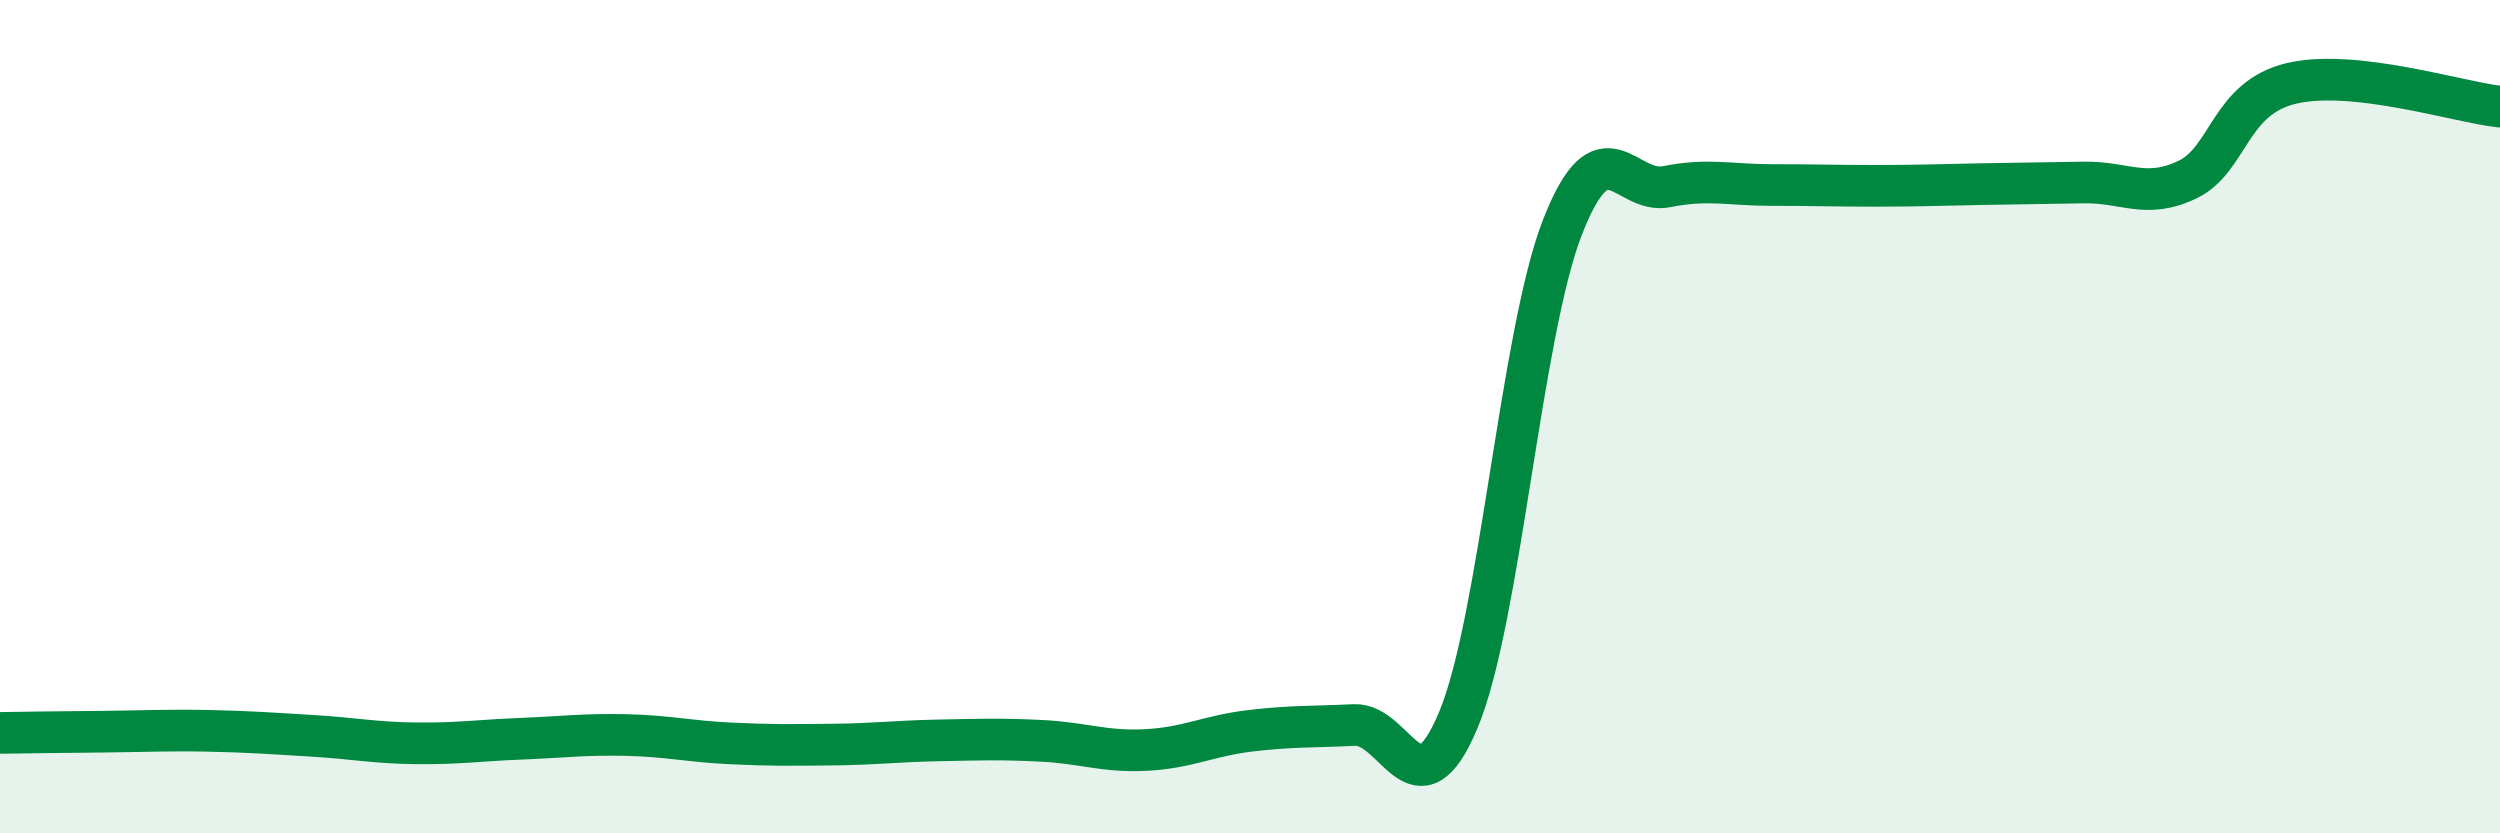
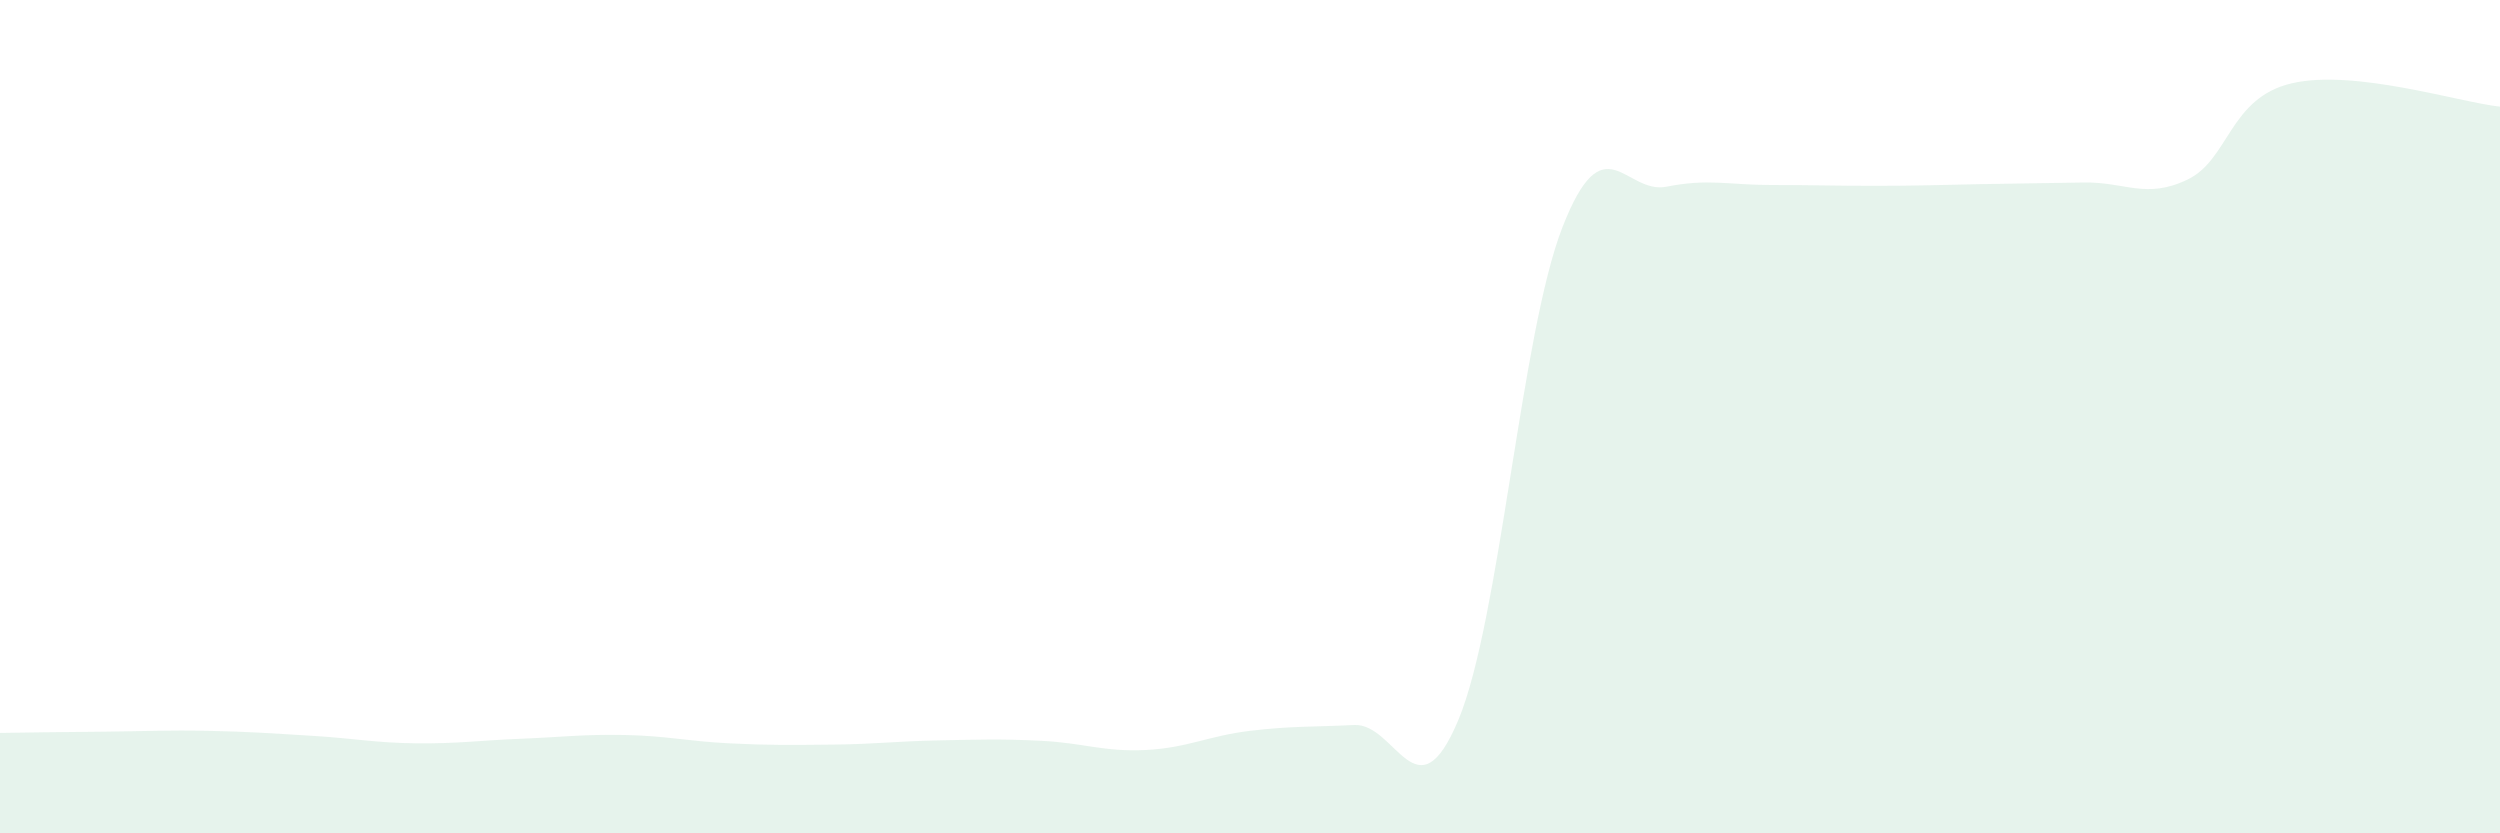
<svg xmlns="http://www.w3.org/2000/svg" width="60" height="20" viewBox="0 0 60 20">
  <path d="M 0,17.59 C 0.5,17.58 1.5,17.57 2.5,17.56 C 3.5,17.55 4,17.52 5,17.54 C 6,17.56 6.5,17.6 7.5,17.66 C 8.5,17.72 9,17.83 10,17.84 C 11,17.85 11.5,17.77 12.5,17.73 C 13.5,17.69 14,17.62 15,17.64 C 16,17.66 16.5,17.79 17.5,17.84 C 18.5,17.89 19,17.88 20,17.87 C 21,17.86 21.5,17.79 22.5,17.77 C 23.5,17.75 24,17.73 25,17.78 C 26,17.83 26.5,18.05 27.5,18 C 28.5,17.95 29,17.66 30,17.54 C 31,17.42 31.5,17.45 32.5,17.4 C 33.5,17.35 34,19.67 35,17.28 C 36,14.89 36.5,8.01 37.5,5.45 C 38.5,2.89 39,4.68 40,4.48 C 41,4.28 41.5,4.44 42.5,4.44 C 43.5,4.44 44,4.46 45,4.46 C 46,4.46 46.5,4.44 47.5,4.42 C 48.5,4.4 49,4.4 50,4.38 C 51,4.36 51.5,4.79 52.5,4.31 C 53.5,3.83 53.5,2.35 55,2 C 56.5,1.65 59,2.45 60,2.56L60 20L0 20Z" fill="#008740" opacity="0.1" stroke-linecap="round" stroke-linejoin="round" />
-   <path d="M 0,17.59 C 0.5,17.58 1.5,17.57 2.5,17.56 C 3.5,17.55 4,17.52 5,17.54 C 6,17.56 6.5,17.6 7.5,17.66 C 8.5,17.72 9,17.83 10,17.84 C 11,17.85 11.5,17.77 12.5,17.73 C 13.5,17.69 14,17.62 15,17.64 C 16,17.66 16.5,17.79 17.5,17.84 C 18.5,17.89 19,17.88 20,17.87 C 21,17.86 21.5,17.79 22.5,17.77 C 23.5,17.75 24,17.73 25,17.78 C 26,17.83 26.5,18.05 27.5,18 C 28.5,17.95 29,17.66 30,17.54 C 31,17.42 31.5,17.45 32.5,17.4 C 33.5,17.35 34,19.67 35,17.28 C 36,14.89 36.5,8.01 37.5,5.45 C 38.5,2.89 39,4.68 40,4.48 C 41,4.28 41.5,4.44 42.5,4.44 C 43.5,4.44 44,4.46 45,4.46 C 46,4.46 46.5,4.44 47.5,4.42 C 48.5,4.4 49,4.4 50,4.38 C 51,4.36 51.5,4.79 52.5,4.31 C 53.5,3.83 53.5,2.35 55,2 C 56.5,1.65 59,2.45 60,2.56" stroke="#008740" stroke-width="1" fill="none" stroke-linecap="round" stroke-linejoin="round" />
</svg>